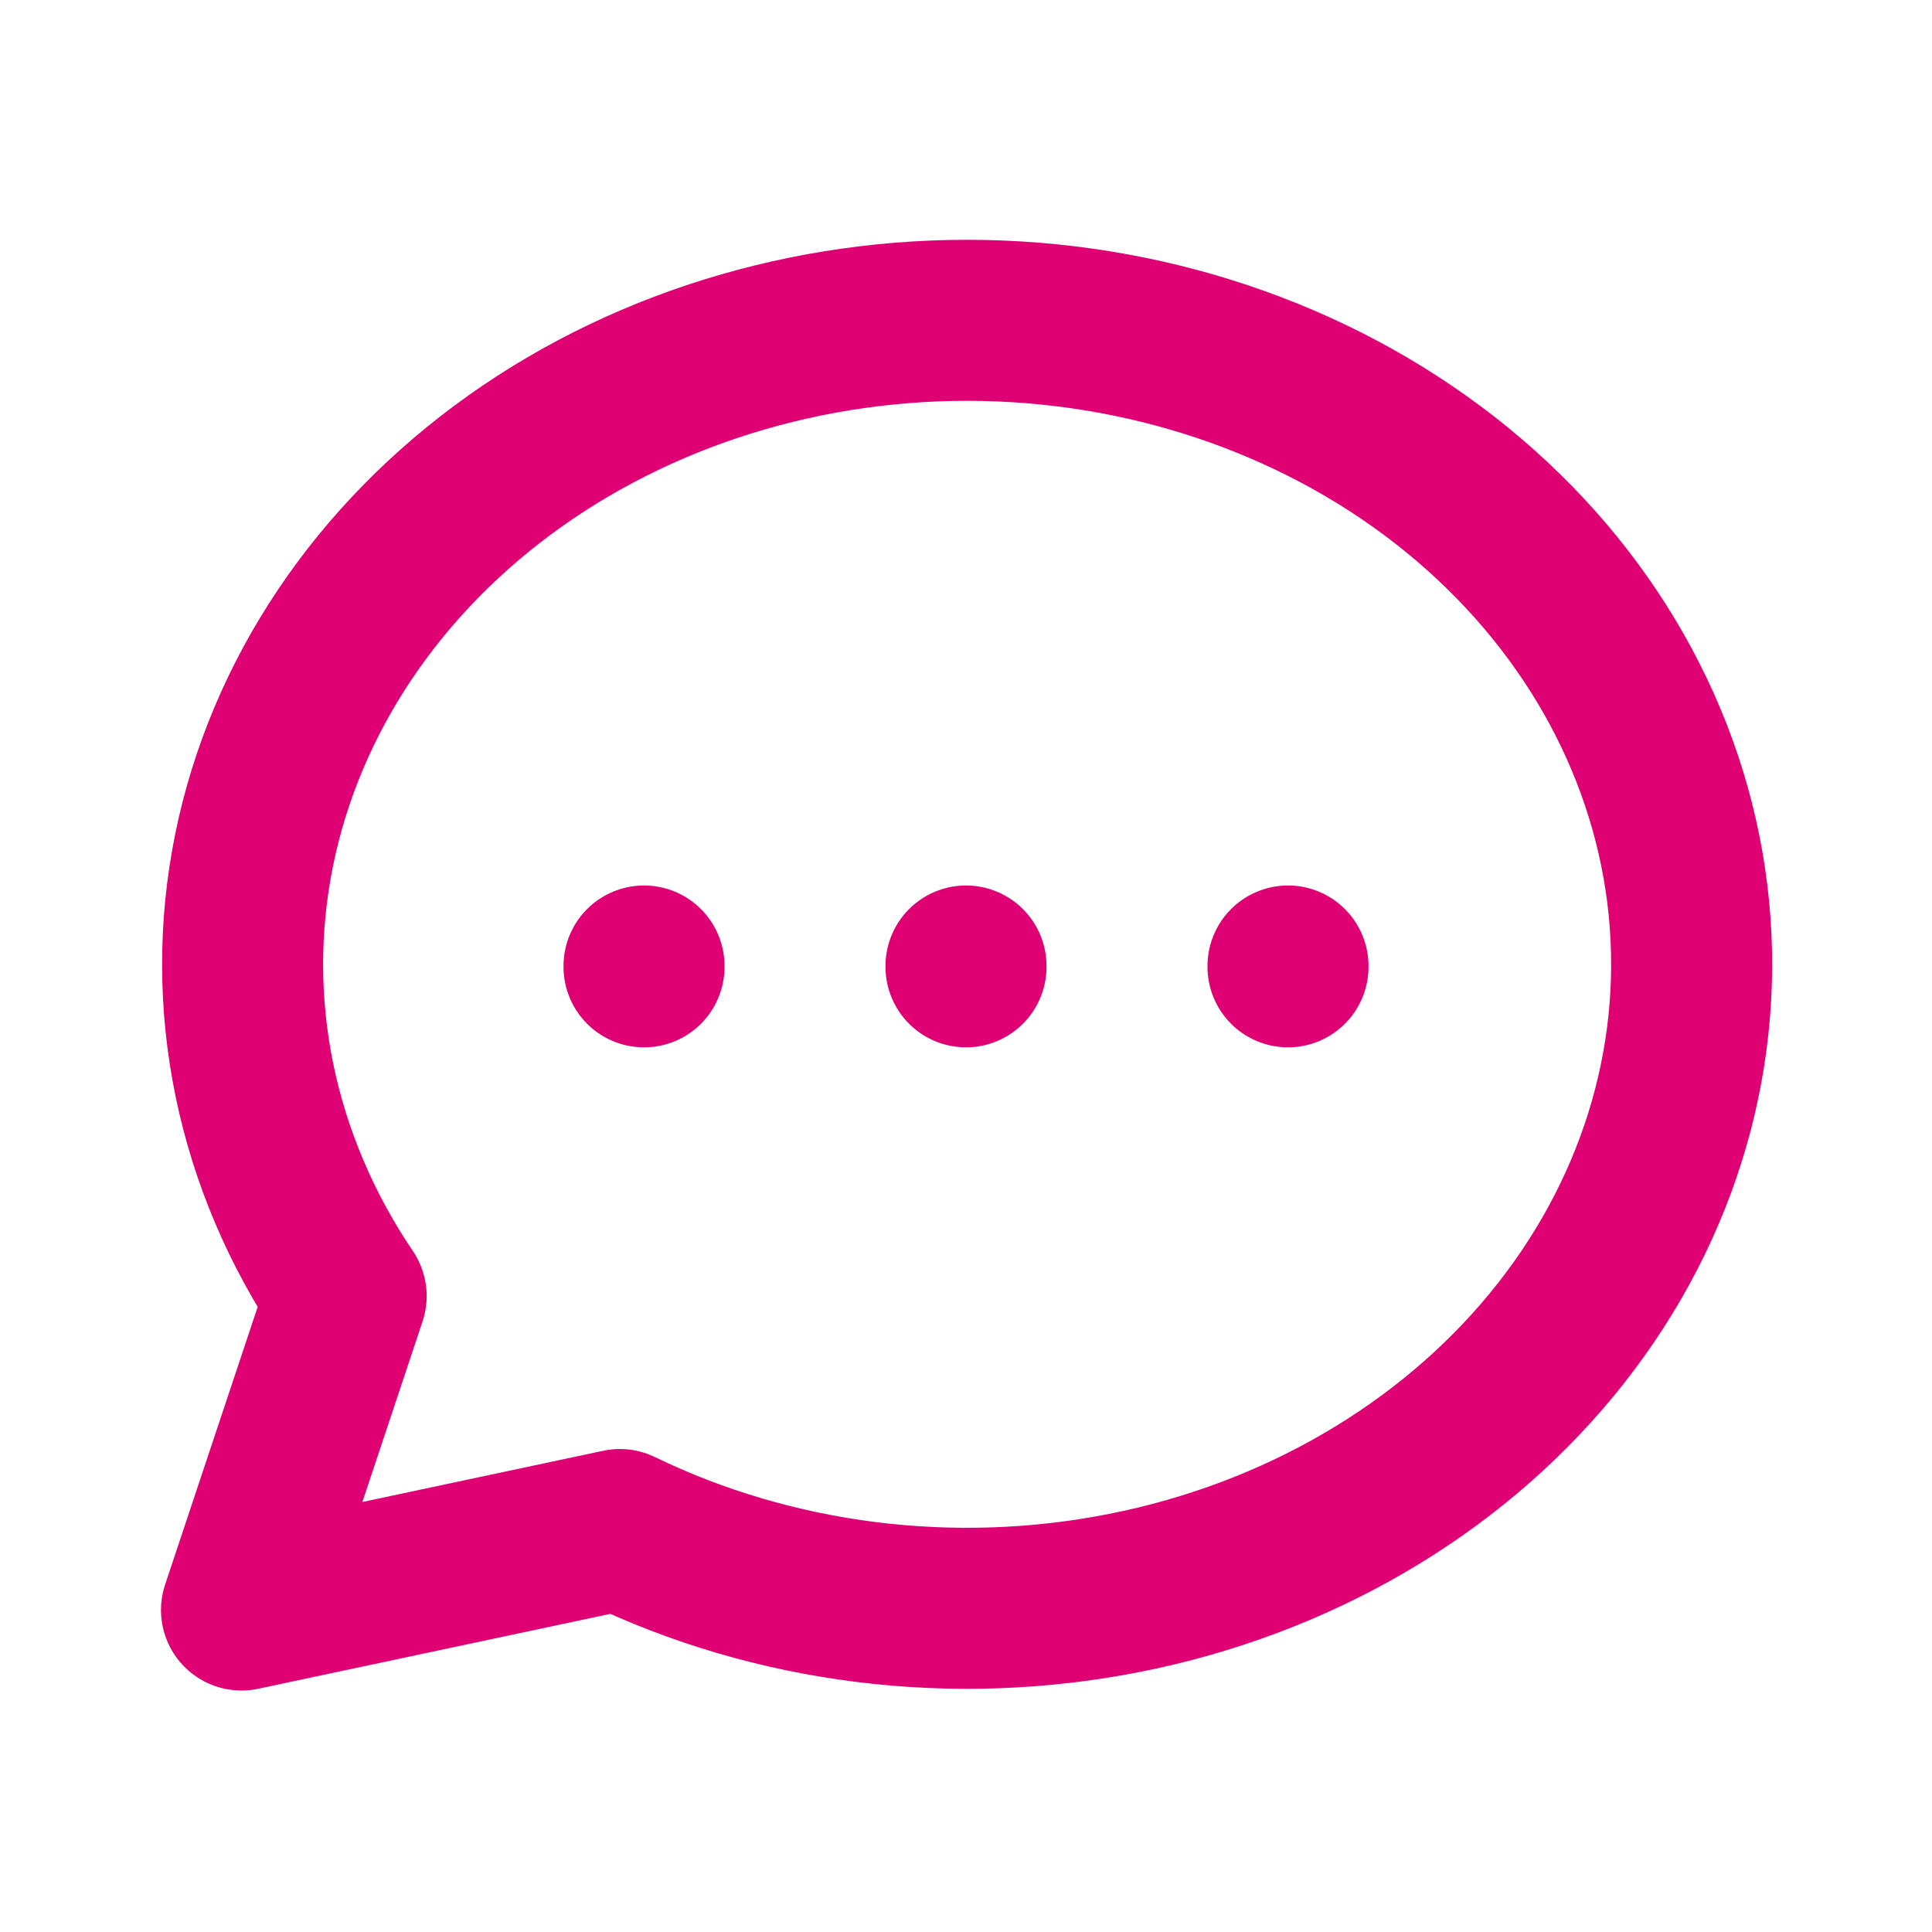
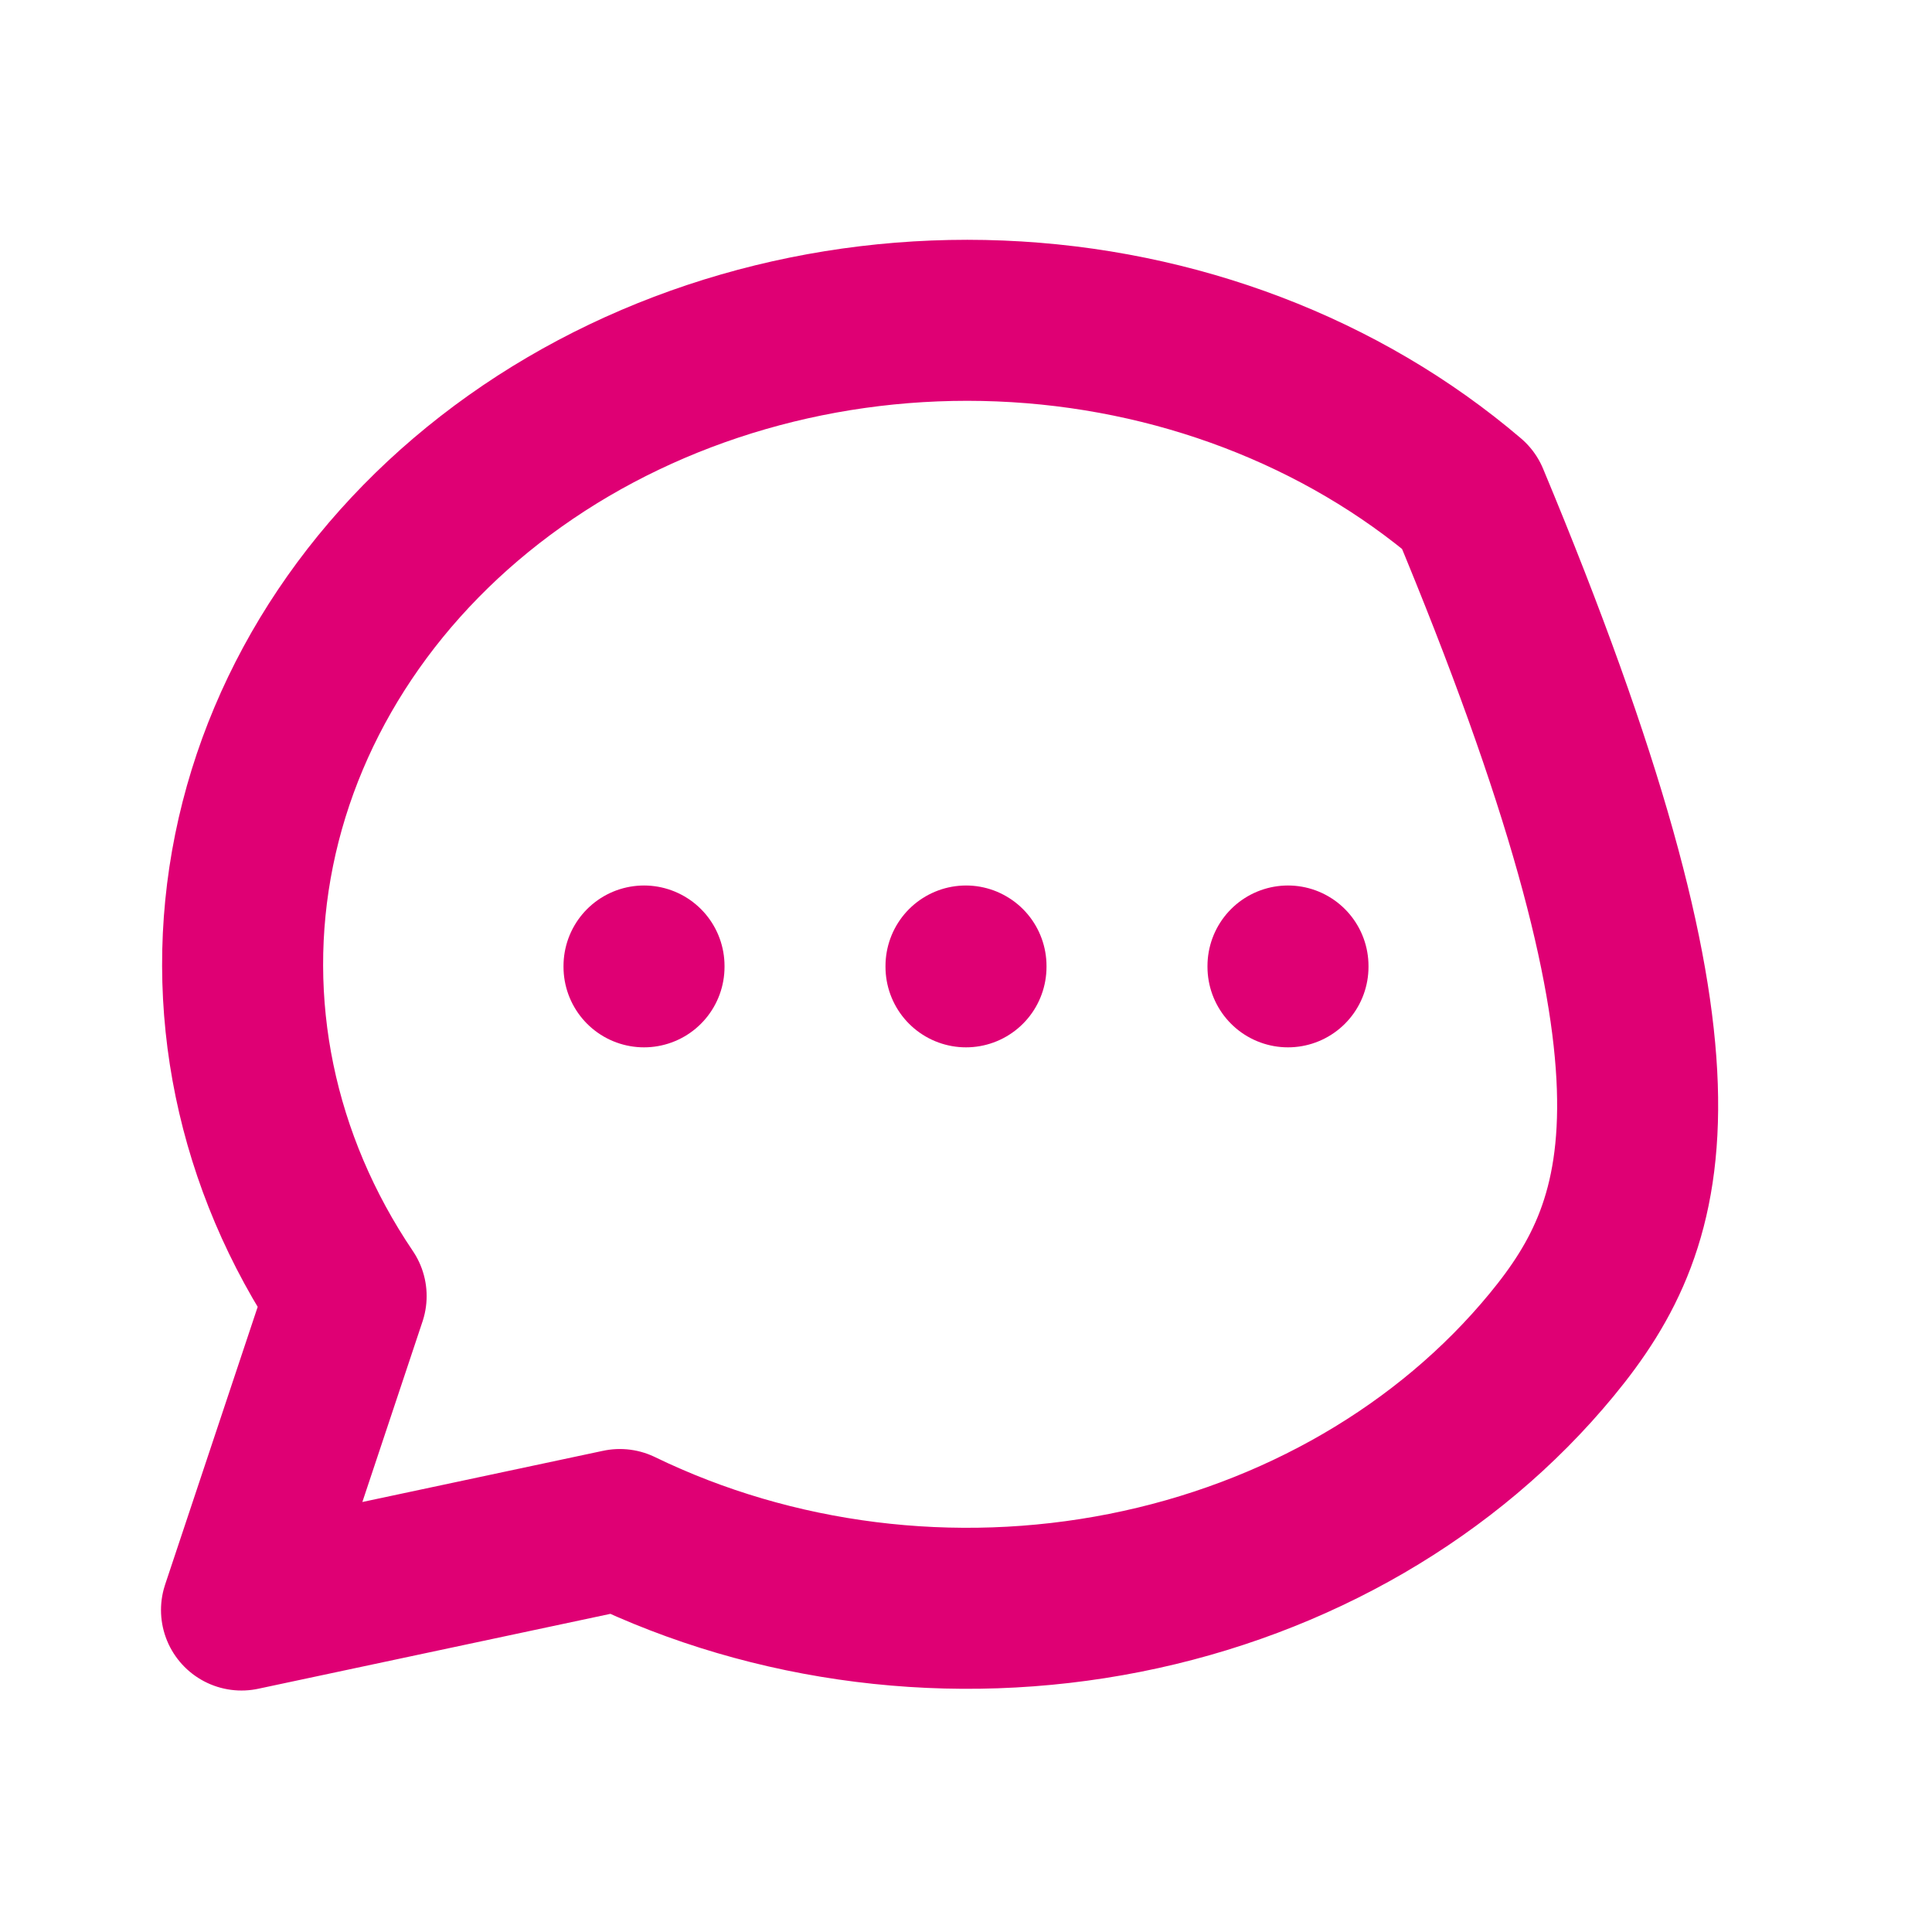
<svg xmlns="http://www.w3.org/2000/svg" width="44" height="44" viewBox="0 0 44 44" fill="none">
-   <path d="M22 22V22.019M14.667 22V22.019M29.333 22V22.019M5.5 36.667L7.883 29.517C5.823 26.47 5.078 22.863 5.786 19.364C6.494 15.866 8.608 12.716 11.733 10.498C14.858 8.281 18.783 7.148 22.777 7.31C26.772 7.472 30.564 8.918 33.45 11.379C36.335 13.84 38.117 17.148 38.464 20.689C38.81 24.23 37.699 27.763 35.335 30.63C32.972 33.497 29.518 35.504 25.615 36.277C21.712 37.05 17.626 36.537 14.117 34.834L5.5 36.667Z" stroke="#DF0074" stroke-width="3.667" stroke-linecap="round" stroke-linejoin="round" />
+   <path d="M22 22V22.019M14.667 22V22.019M29.333 22V22.019M5.5 36.667L7.883 29.517C5.823 26.47 5.078 22.863 5.786 19.364C6.494 15.866 8.608 12.716 11.733 10.498C14.858 8.281 18.783 7.148 22.777 7.31C26.772 7.472 30.564 8.918 33.45 11.379C38.81 24.23 37.699 27.763 35.335 30.63C32.972 33.497 29.518 35.504 25.615 36.277C21.712 37.05 17.626 36.537 14.117 34.834L5.5 36.667Z" stroke="#DF0074" stroke-width="3.667" stroke-linecap="round" stroke-linejoin="round" />
</svg>